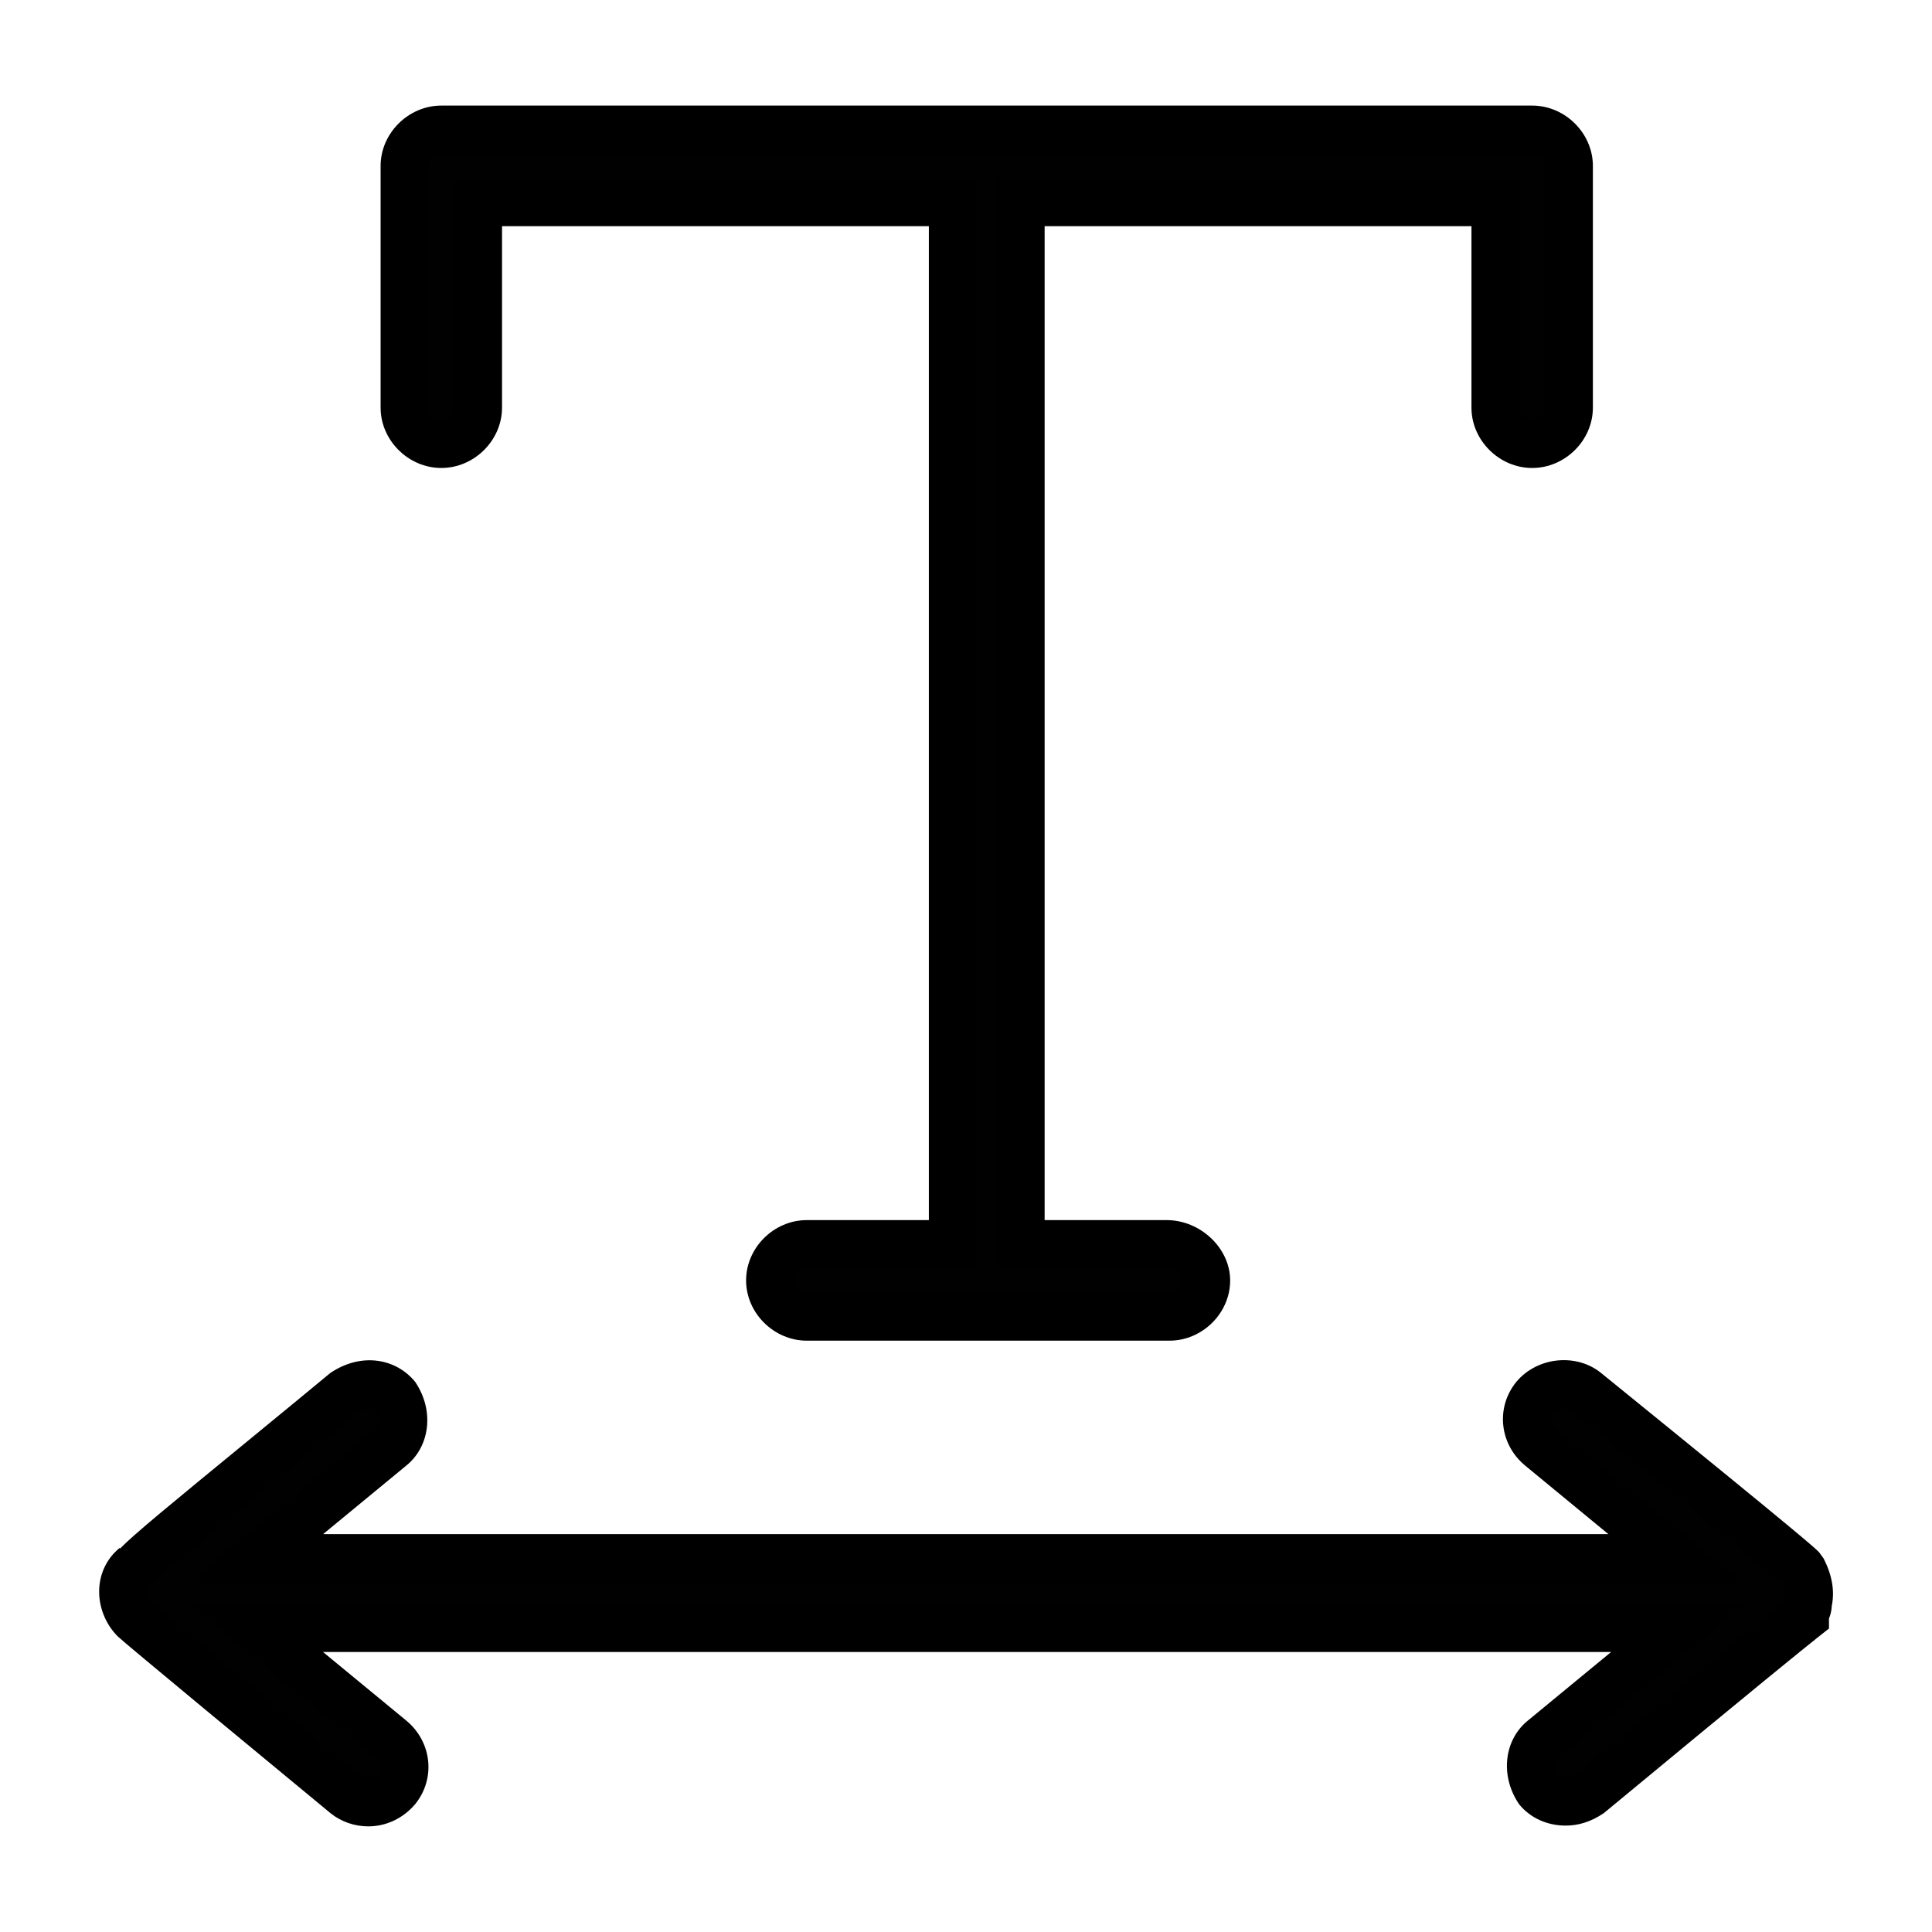
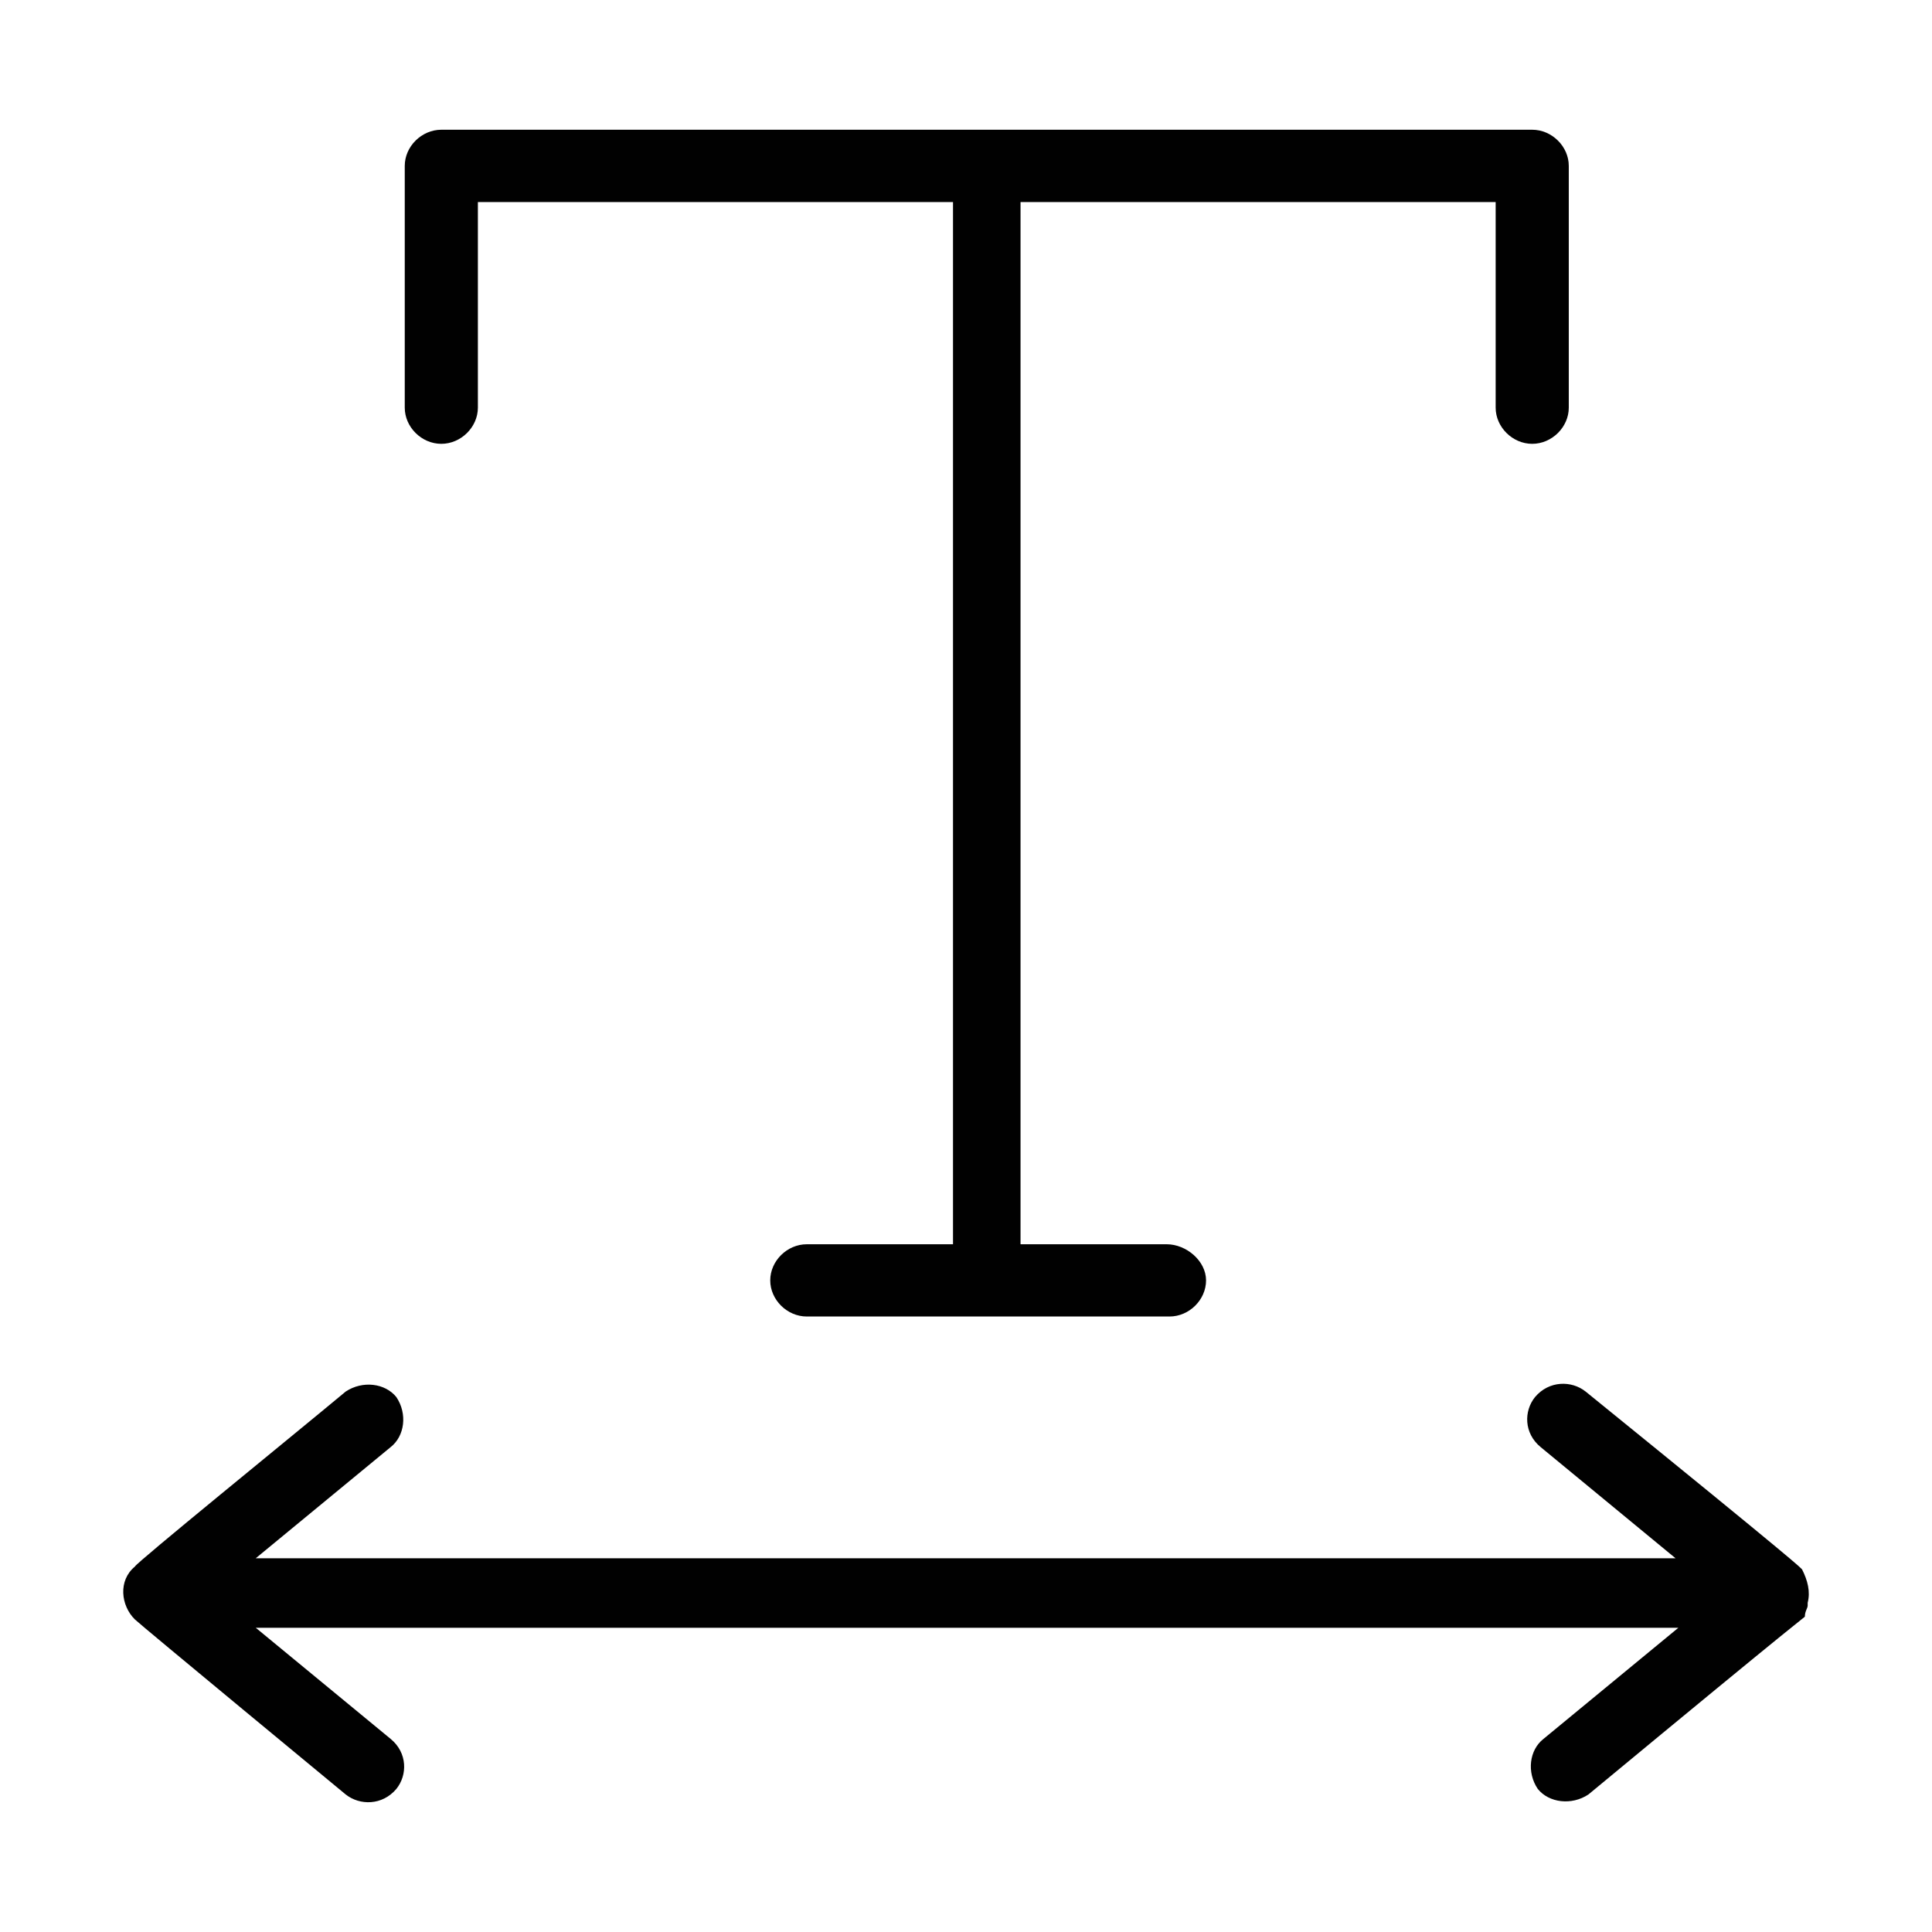
<svg xmlns="http://www.w3.org/2000/svg" version="1.1" id="Layer_1" x="0px" y="0px" width="40px" height="40px" viewBox="0 0 40 40" enable-background="new 0 0 40 40" xml:space="preserve">
  <g id="C_-_569_x2C__Font_x2C__tracking">
    <g>
      <g>
        <path fill="#010101" d="M9.137,9.189c0.407,0,0.757-0.346,0.757-0.749V4.183h9.837v21.578h-3.027     c-0.408,0-0.757,0.345-0.757,0.748c0,0.402,0.349,0.748,0.757,0.748h7.509c0.408,0,0.757-0.346,0.757-0.748     c0-0.403-0.408-0.748-0.815-0.748h-3.026V4.183h9.837V8.44c0,0.403,0.349,0.749,0.757,0.749c0.407,0,0.757-0.346,0.757-0.749     V3.435c0-0.403-0.35-0.749-0.757-0.749H9.137c-0.407,0-0.757,0.345-0.757,0.749V8.44C8.38,8.843,8.729,9.189,9.137,9.189z" />
-         <path d="M24.213,27.757h-7.509c-0.681,0-1.257-0.571-1.257-1.248s0.576-1.248,1.257-1.248h2.527V4.683h-8.837V8.44     c0,0.677-0.576,1.249-1.257,1.249S7.88,9.117,7.88,8.44V3.435c0-0.677,0.576-1.249,1.257-1.249h22.585     c0.682,0,1.257,0.572,1.257,1.249V8.44c0,0.677-0.575,1.249-1.257,1.249s-1.257-0.572-1.257-1.249V4.683h-8.837v20.578h2.526     c0.701,0,1.315,0.583,1.315,1.248C25.47,27.186,24.895,27.757,24.213,27.757z M16.704,26.261c-0.132,0-0.257,0.12-0.257,0.248     s0.125,0.248,0.257,0.248h7.509c0.132,0,0.257-0.12,0.257-0.248c0-0.103-0.163-0.248-0.315-0.248h-3.526V3.683h10.837V8.44     c0,0.128,0.125,0.249,0.257,0.249s0.257-0.121,0.257-0.249V3.435c0-0.128-0.125-0.249-0.257-0.249H9.137     c-0.132,0-0.257,0.121-0.257,0.249V8.44c0,0.128,0.125,0.249,0.257,0.249S9.394,8.568,9.394,8.44V3.683h10.837v22.578H16.704z" />
      </g>
      <g>
        <path fill="#010101" d="M37.426,33.241v-0.058c0.059-0.23,0-0.461-0.116-0.69c-0.059-0.058,0.059,0-4.482-3.683     c-0.29-0.23-0.757-0.23-1.047,0.115c-0.233,0.287-0.233,0.748,0.116,1.035l2.793,2.302H5.295l2.794-2.302     c0.291-0.229,0.349-0.69,0.117-1.035c-0.233-0.289-0.698-0.346-1.048-0.115c-1.106,0.921-4.366,3.567-4.366,3.625     c-0.349,0.287-0.291,0.806,0,1.093c0.116,0.115,4.366,3.625,4.366,3.625c0.291,0.23,0.757,0.23,1.048-0.115     c0.232-0.287,0.232-0.748-0.117-1.035l-2.794-2.302h29.454l-2.794,2.302c-0.292,0.229-0.35,0.69-0.117,1.035     c0.232,0.288,0.699,0.346,1.048,0.115c4.657-3.855,4.424-3.625,4.482-3.683C37.368,33.356,37.426,33.298,37.426,33.241z" />
-         <path d="M7.625,37.813c-0.283,0-0.559-0.095-0.777-0.269c-1.291-1.065-4.288-3.543-4.407-3.661     c-0.258-0.256-0.404-0.624-0.387-0.985c0.015-0.336,0.165-0.638,0.422-0.849l0.01,0.012c0.286-0.294,0.999-0.879,2.773-2.334     c0.63-0.518,1.22-1.001,1.58-1.301c0.655-0.441,1.371-0.292,1.757,0.185c0.404,0.596,0.306,1.346-0.196,1.742l-1.71,1.409h26.609     l-1.719-1.416c-0.536-0.44-0.619-1.204-0.186-1.736c0.436-0.521,1.239-0.595,1.746-0.191c4.312,3.497,4.449,3.642,4.523,3.72     l0.094,0.129c0.176,0.348,0.231,0.669,0.168,0.979c-0.008,0.14-0.039,0.217-0.058,0.261v0.209l-0.229,0.181     c-0.261,0.206-1.184,0.952-4.433,3.641c-0.266,0.18-0.524,0.258-0.791,0.258l0,0c-0.386,0-0.737-0.162-0.964-0.444     c-0.404-0.596-0.307-1.346,0.197-1.742l1.709-1.408H6.688l1.719,1.416c0.536,0.44,0.619,1.203,0.188,1.735     C8.345,37.648,7.994,37.813,7.625,37.813z M3.292,32.652v0.02l-0.183,0.149c-0.023,0.02-0.055,0.053-0.058,0.122     c-0.004,0.081,0.032,0.171,0.091,0.229c0.146,0.132,2.672,2.223,4.333,3.595c0.08,0.064,0.252,0.063,0.347-0.052     c0.049-0.062,0.086-0.213-0.052-0.327l-3.87-3.188h32.241l-3.869,3.188c-0.089,0.069-0.11,0.237-0.021,0.37     c0.016,0.016,0.164,0.106,0.357-0.022c2.217-1.839,3.743-3.094,4.306-3.543c0.004-0.012,0.008-0.023,0.012-0.033l0.014-0.1     c0.007-0.027,0.026-0.104-0.044-0.268c-0.229-0.204-1.135-0.958-4.386-3.594c-0.088-0.071-0.254-0.064-0.349,0.048     c-0.053,0.065-0.089,0.213,0.051,0.327l3.868,3.188H3.902l3.869-3.188c0.087-0.069,0.109-0.237,0.02-0.37     c-0.016-0.016-0.162-0.104-0.358,0.022c-0.317,0.269-0.909,0.754-1.541,1.272C4.95,31.273,3.706,32.294,3.292,32.652z" />
      </g>
    </g>
  </g>
</svg>